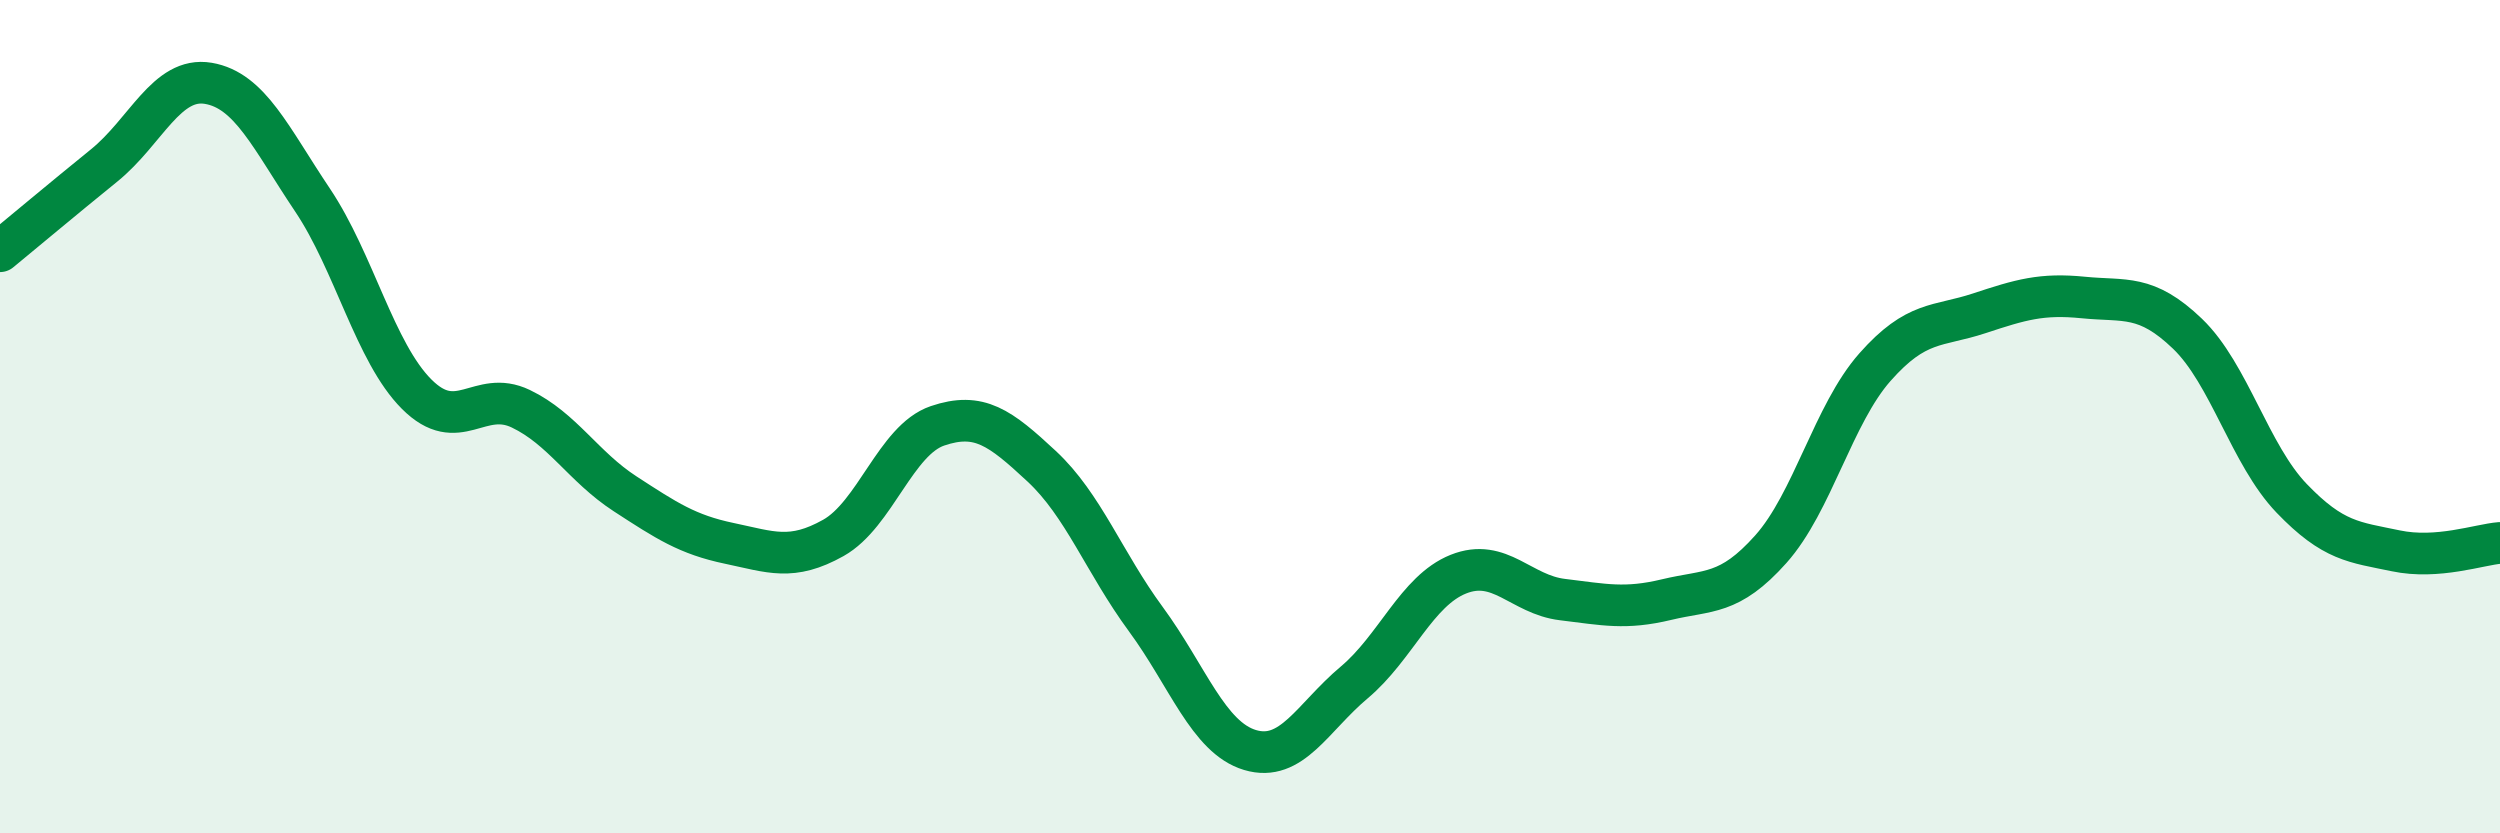
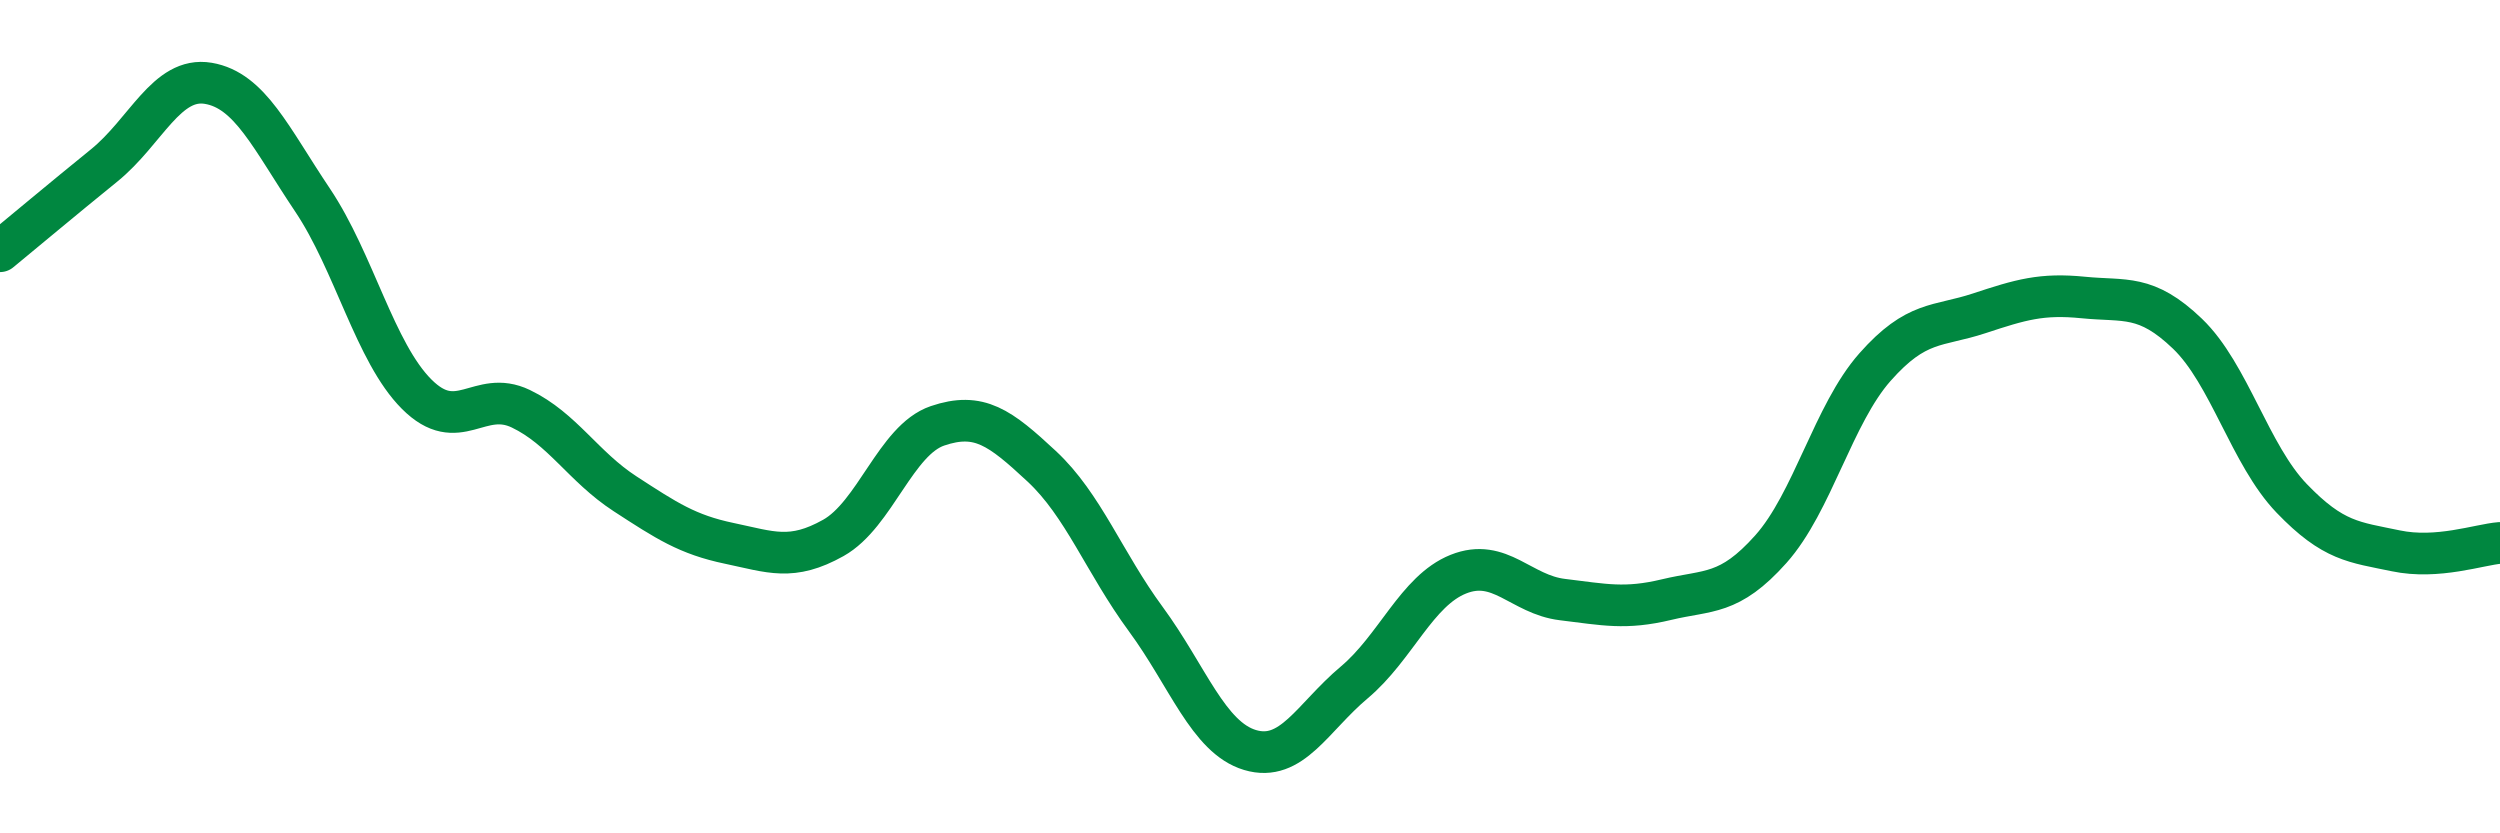
<svg xmlns="http://www.w3.org/2000/svg" width="60" height="20" viewBox="0 0 60 20">
-   <path d="M 0,6.03 C 0.5,5.62 1.5,4.78 2.5,3.97 C 3.5,3.16 4,1.83 5,2 C 6,2.17 6.5,3.31 7.5,4.8 C 8.5,6.29 9,8.46 10,9.46 C 11,10.46 11.5,9.33 12.5,9.81 C 13.5,10.29 14,11.2 15,11.85 C 16,12.5 16.5,12.83 17.5,13.04 C 18.5,13.25 19,13.47 20,12.91 C 21,12.35 21.5,10.56 22.5,10.22 C 23.5,9.88 24,10.26 25,11.19 C 26,12.12 26.5,13.5 27.5,14.86 C 28.5,16.22 29,17.7 30,18 C 31,18.3 31.5,17.22 32.5,16.38 C 33.5,15.54 34,14.18 35,13.78 C 36,13.38 36.5,14.27 37.5,14.39 C 38.5,14.51 39,14.63 40,14.39 C 41,14.15 41.5,14.3 42.5,13.18 C 43.5,12.06 44,9.94 45,8.81 C 46,7.68 46.5,7.85 47.5,7.52 C 48.5,7.19 49,7.04 50,7.14 C 51,7.24 51.5,7.05 52.5,8.01 C 53.5,8.97 54,10.92 55,11.96 C 56,13 56.5,13.01 57.5,13.22 C 58.5,13.43 59.5,13.07 60,13.03L60 20L0 20Z" fill="#008740" opacity="0.1" stroke-linecap="round" stroke-linejoin="round" />
  <path d="M 0,6.03 C 0.5,5.62 1.5,4.78 2.5,3.97 C 3.5,3.16 4,1.83 5,2 C 6,2.17 6.5,3.31 7.5,4.8 C 8.5,6.29 9,8.46 10,9.46 C 11,10.46 11.5,9.33 12.5,9.81 C 13.5,10.29 14,11.2 15,11.85 C 16,12.5 16.5,12.83 17.5,13.04 C 18.5,13.25 19,13.47 20,12.91 C 21,12.35 21.5,10.56 22.5,10.22 C 23.5,9.88 24,10.26 25,11.19 C 26,12.12 26.5,13.5 27.5,14.86 C 28.5,16.22 29,17.7 30,18 C 31,18.3 31.5,17.22 32.5,16.38 C 33.5,15.54 34,14.18 35,13.78 C 36,13.38 36.5,14.27 37.5,14.39 C 38.5,14.51 39,14.63 40,14.39 C 41,14.15 41.5,14.3 42.5,13.18 C 43.5,12.06 44,9.94 45,8.81 C 46,7.68 46.5,7.85 47.5,7.52 C 48.5,7.19 49,7.04 50,7.14 C 51,7.24 51.5,7.05 52.5,8.01 C 53.5,8.97 54,10.92 55,11.96 C 56,13 56.5,13.01 57.5,13.22 C 58.5,13.43 59.5,13.07 60,13.03" stroke="#008740" stroke-width="1" fill="none" stroke-linecap="round" stroke-linejoin="round" />
</svg>